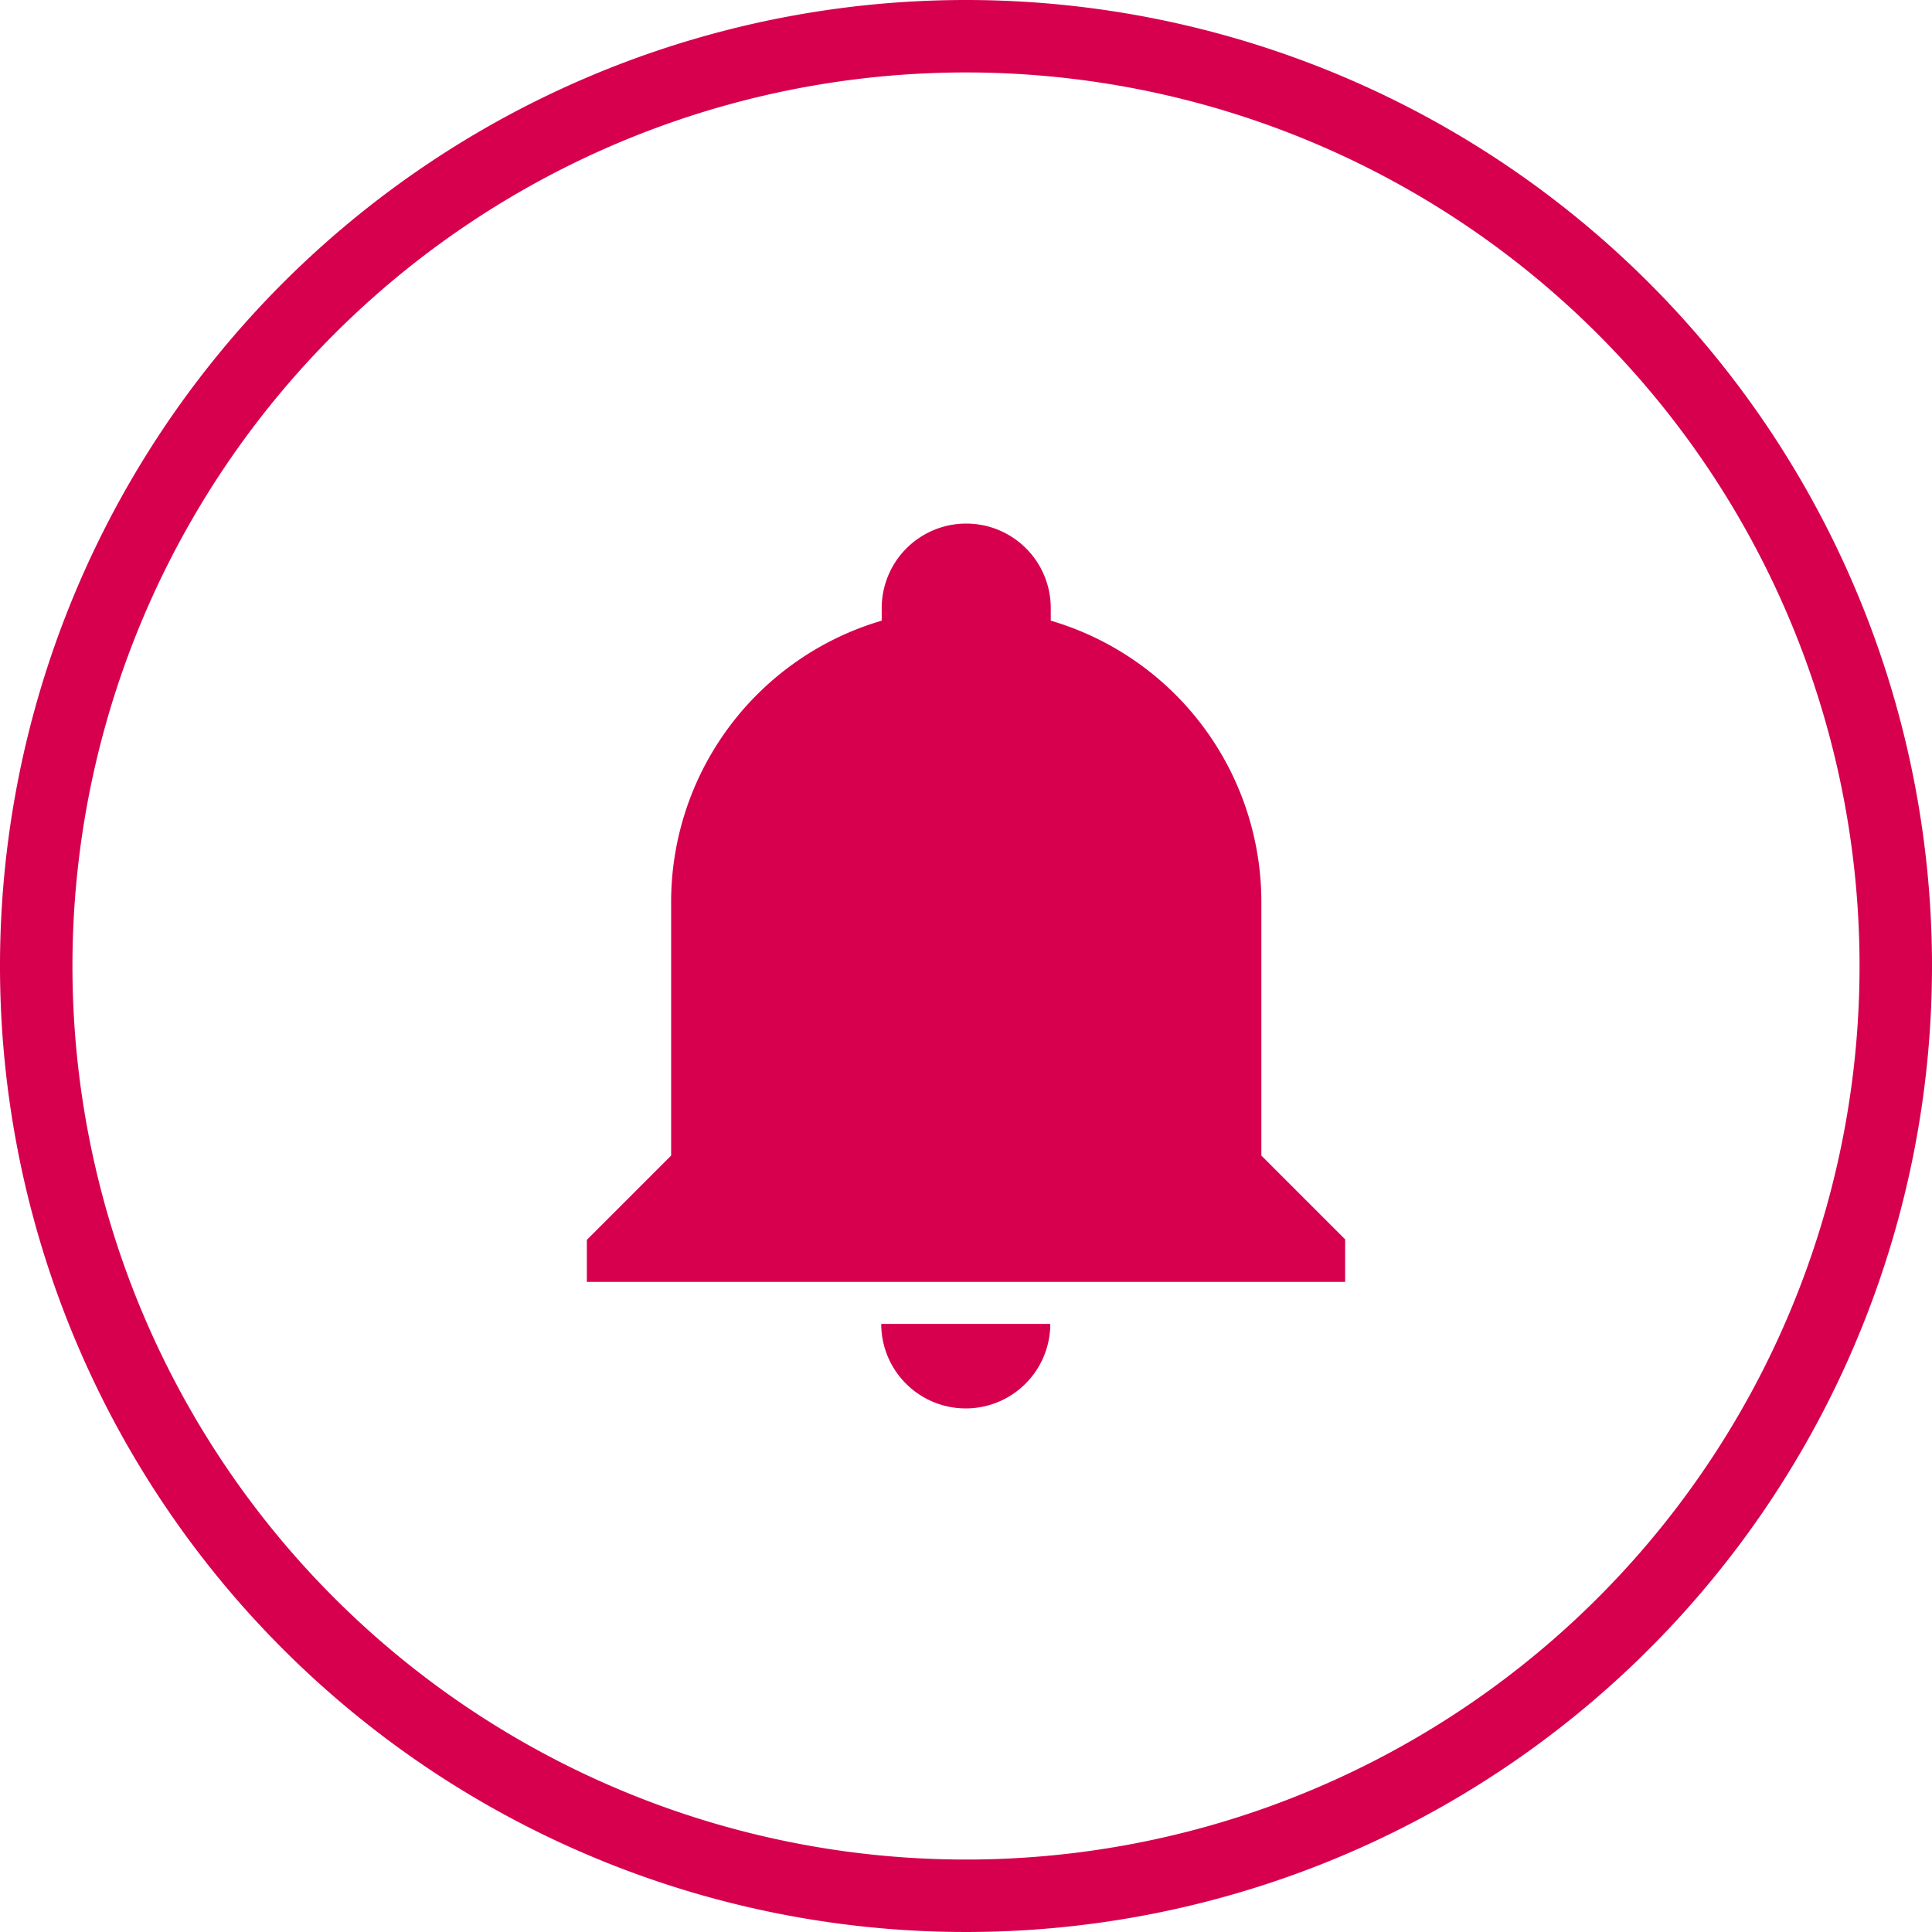
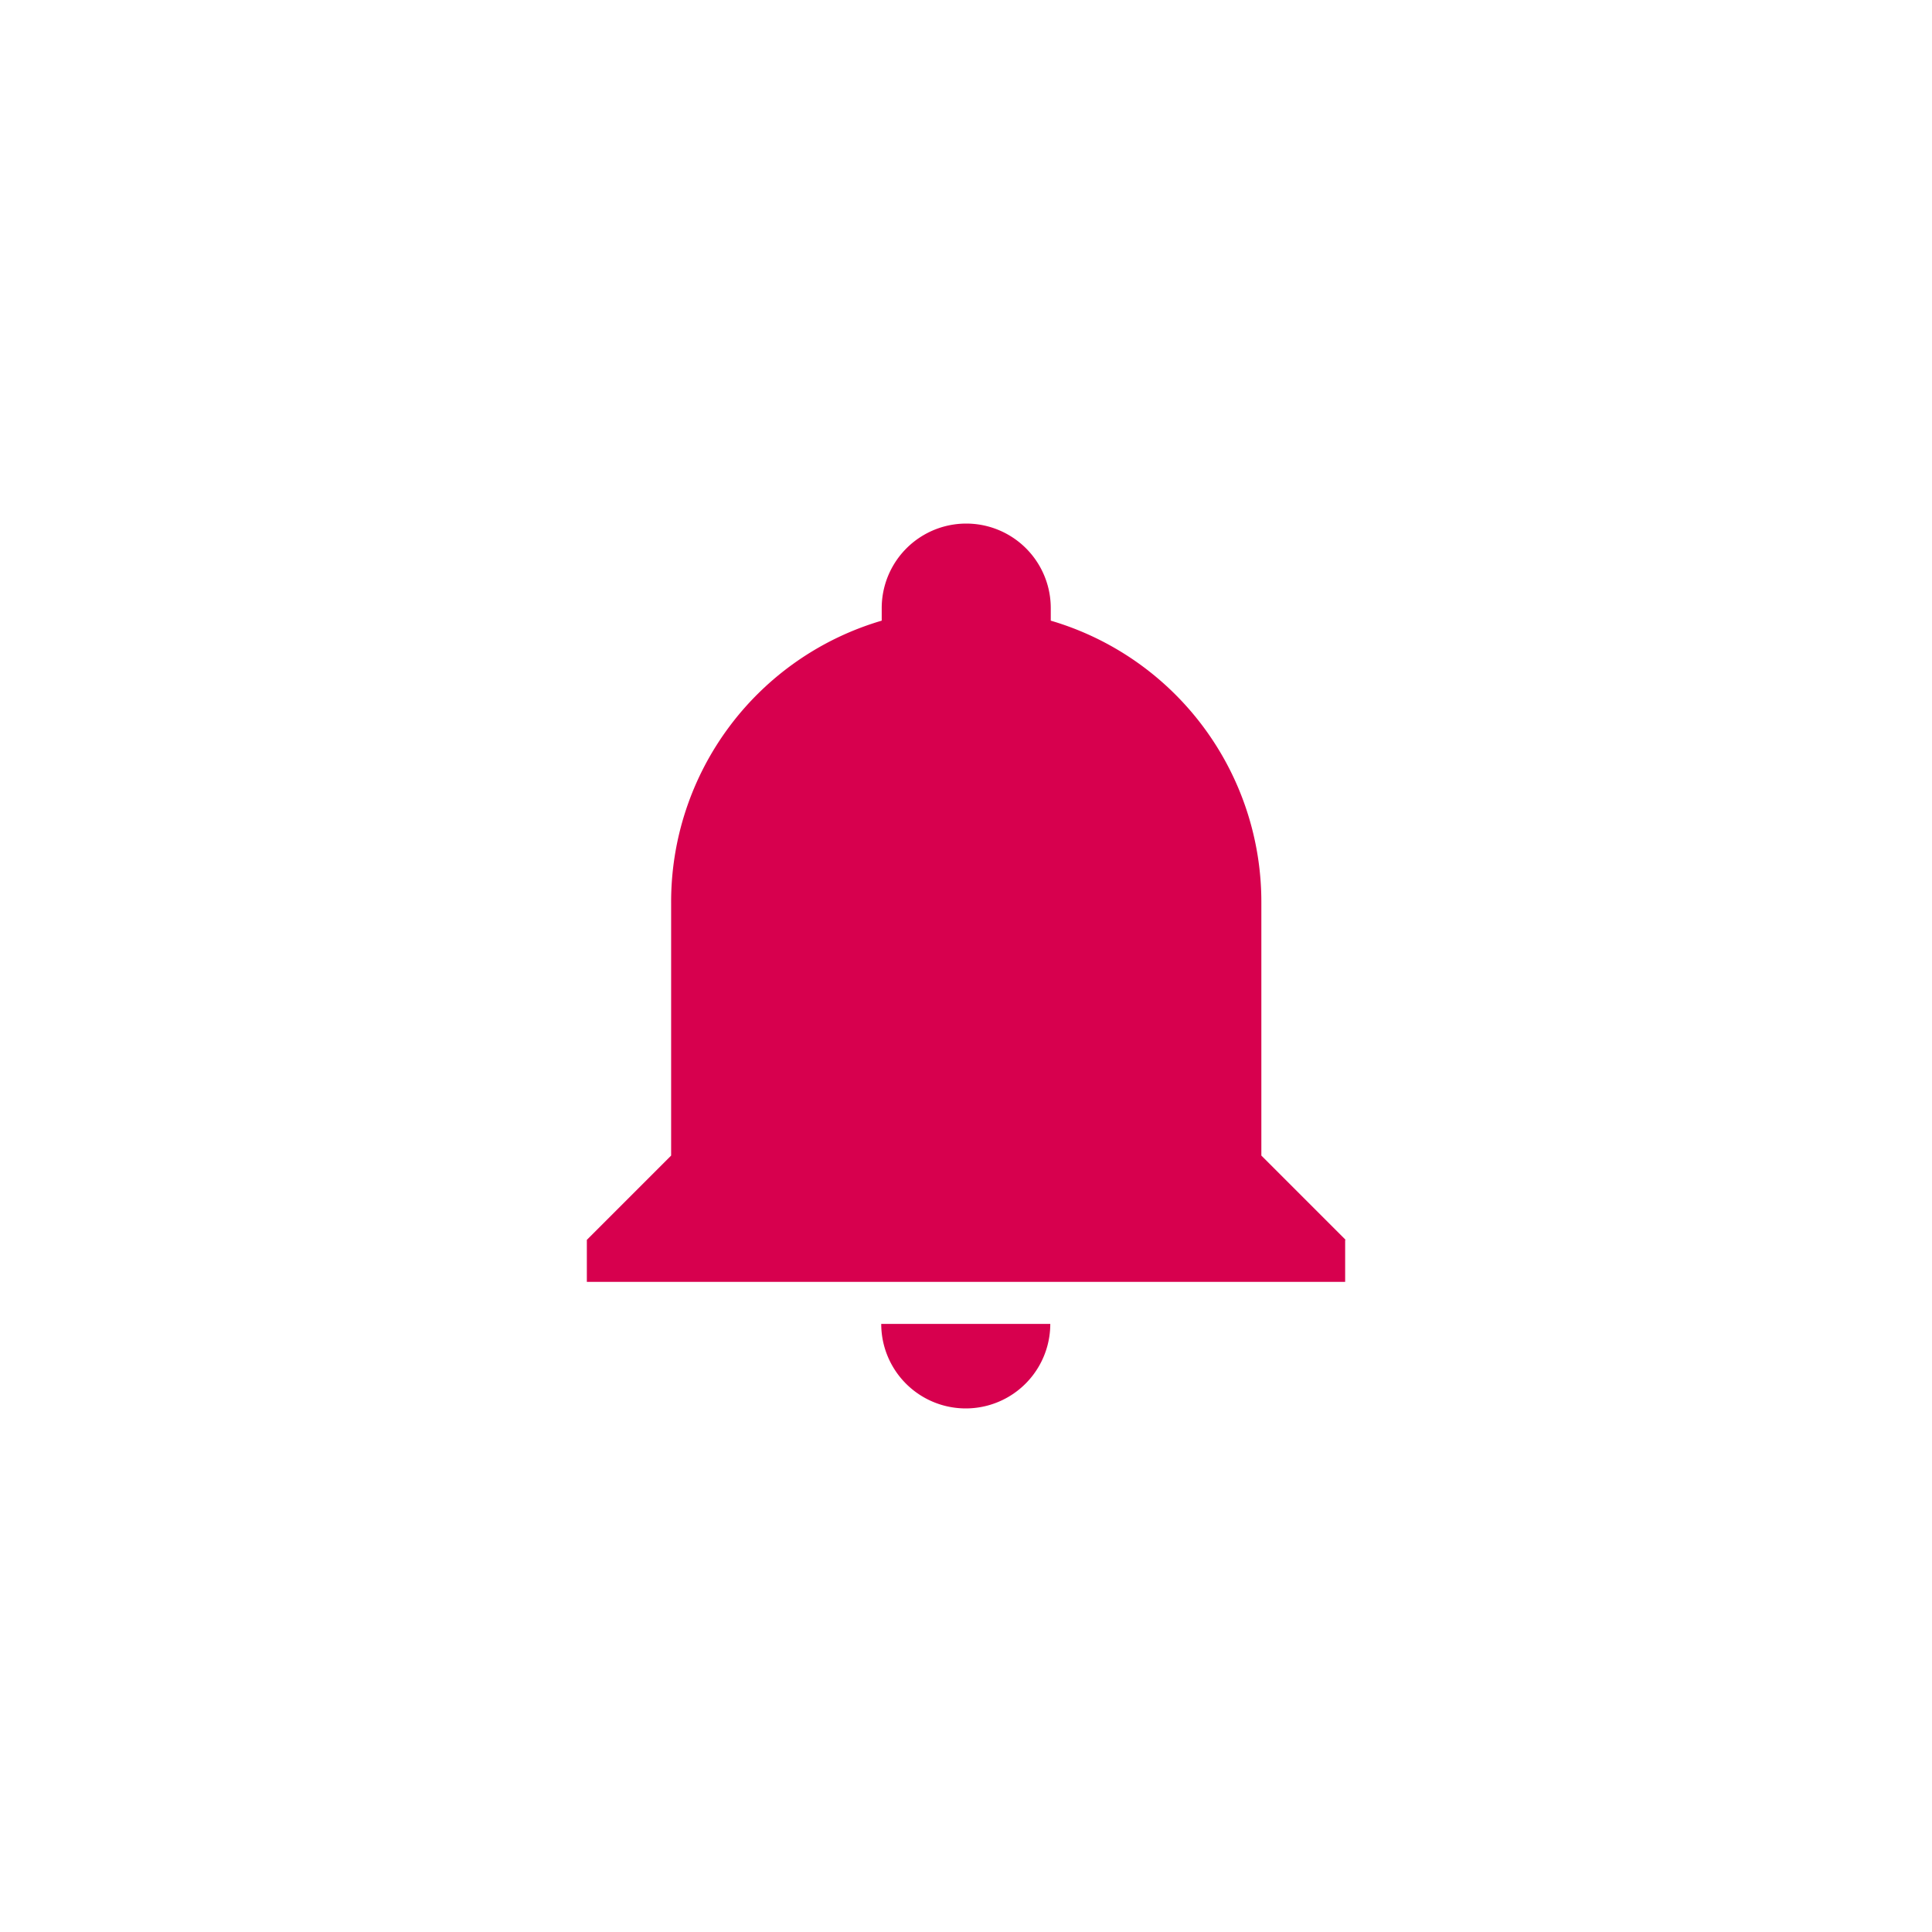
<svg xmlns="http://www.w3.org/2000/svg" viewBox="0 0 80 80">
  <g id="Layer_2" data-name="Layer 2">
    <g id="bell">
-       <path d="M40,3A37,37,0,1,1,3,40,37,37,0,0,1,40,3m0-3A40,40,0,1,0,80,40,40,40,0,0,0,40,0Z" style="fill:#d7004e" />
      <path d="M55.7,51.34v1.74H24.3V51.34l3.49-3.49V37.38A12.14,12.14,0,0,1,36.51,25.7v-.52a3.49,3.49,0,0,1,7,0v.52a12.14,12.14,0,0,1,8.72,11.68V47.85l3.49,3.49M43.49,54.82a3.49,3.49,0,0,1-7,0" style="fill:#d7004e" />
    </g>
  </g>
</svg>